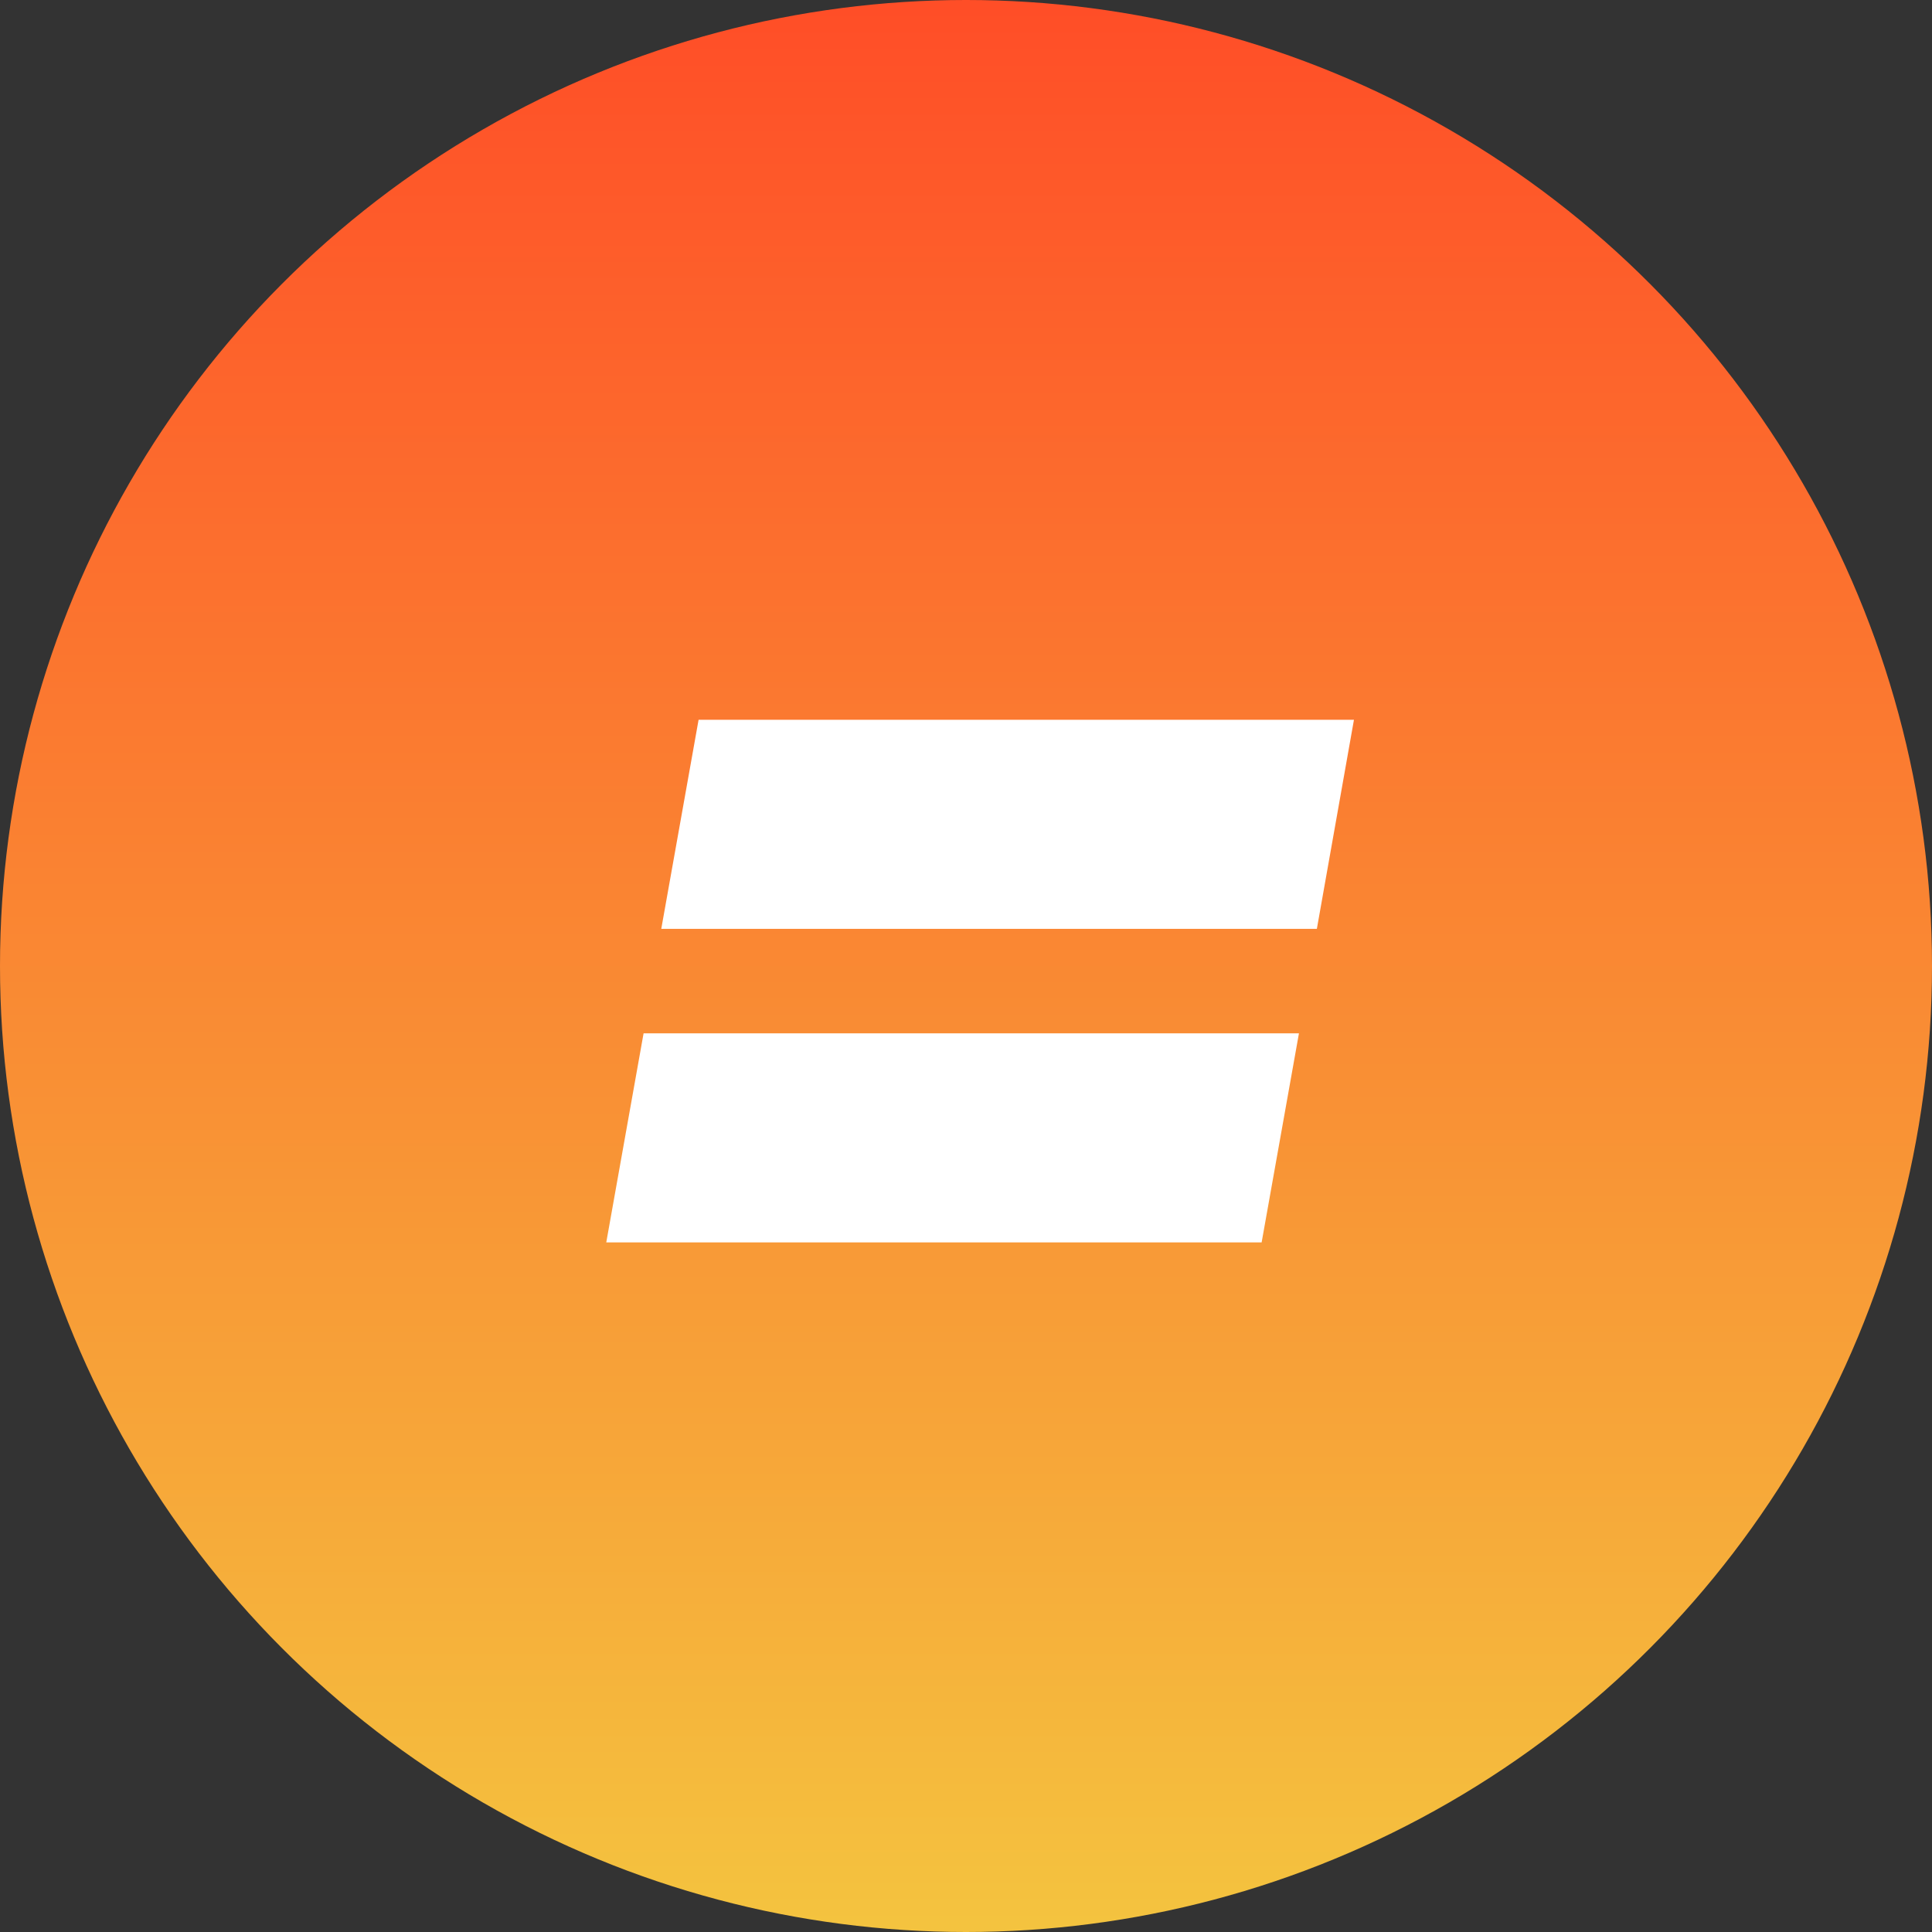
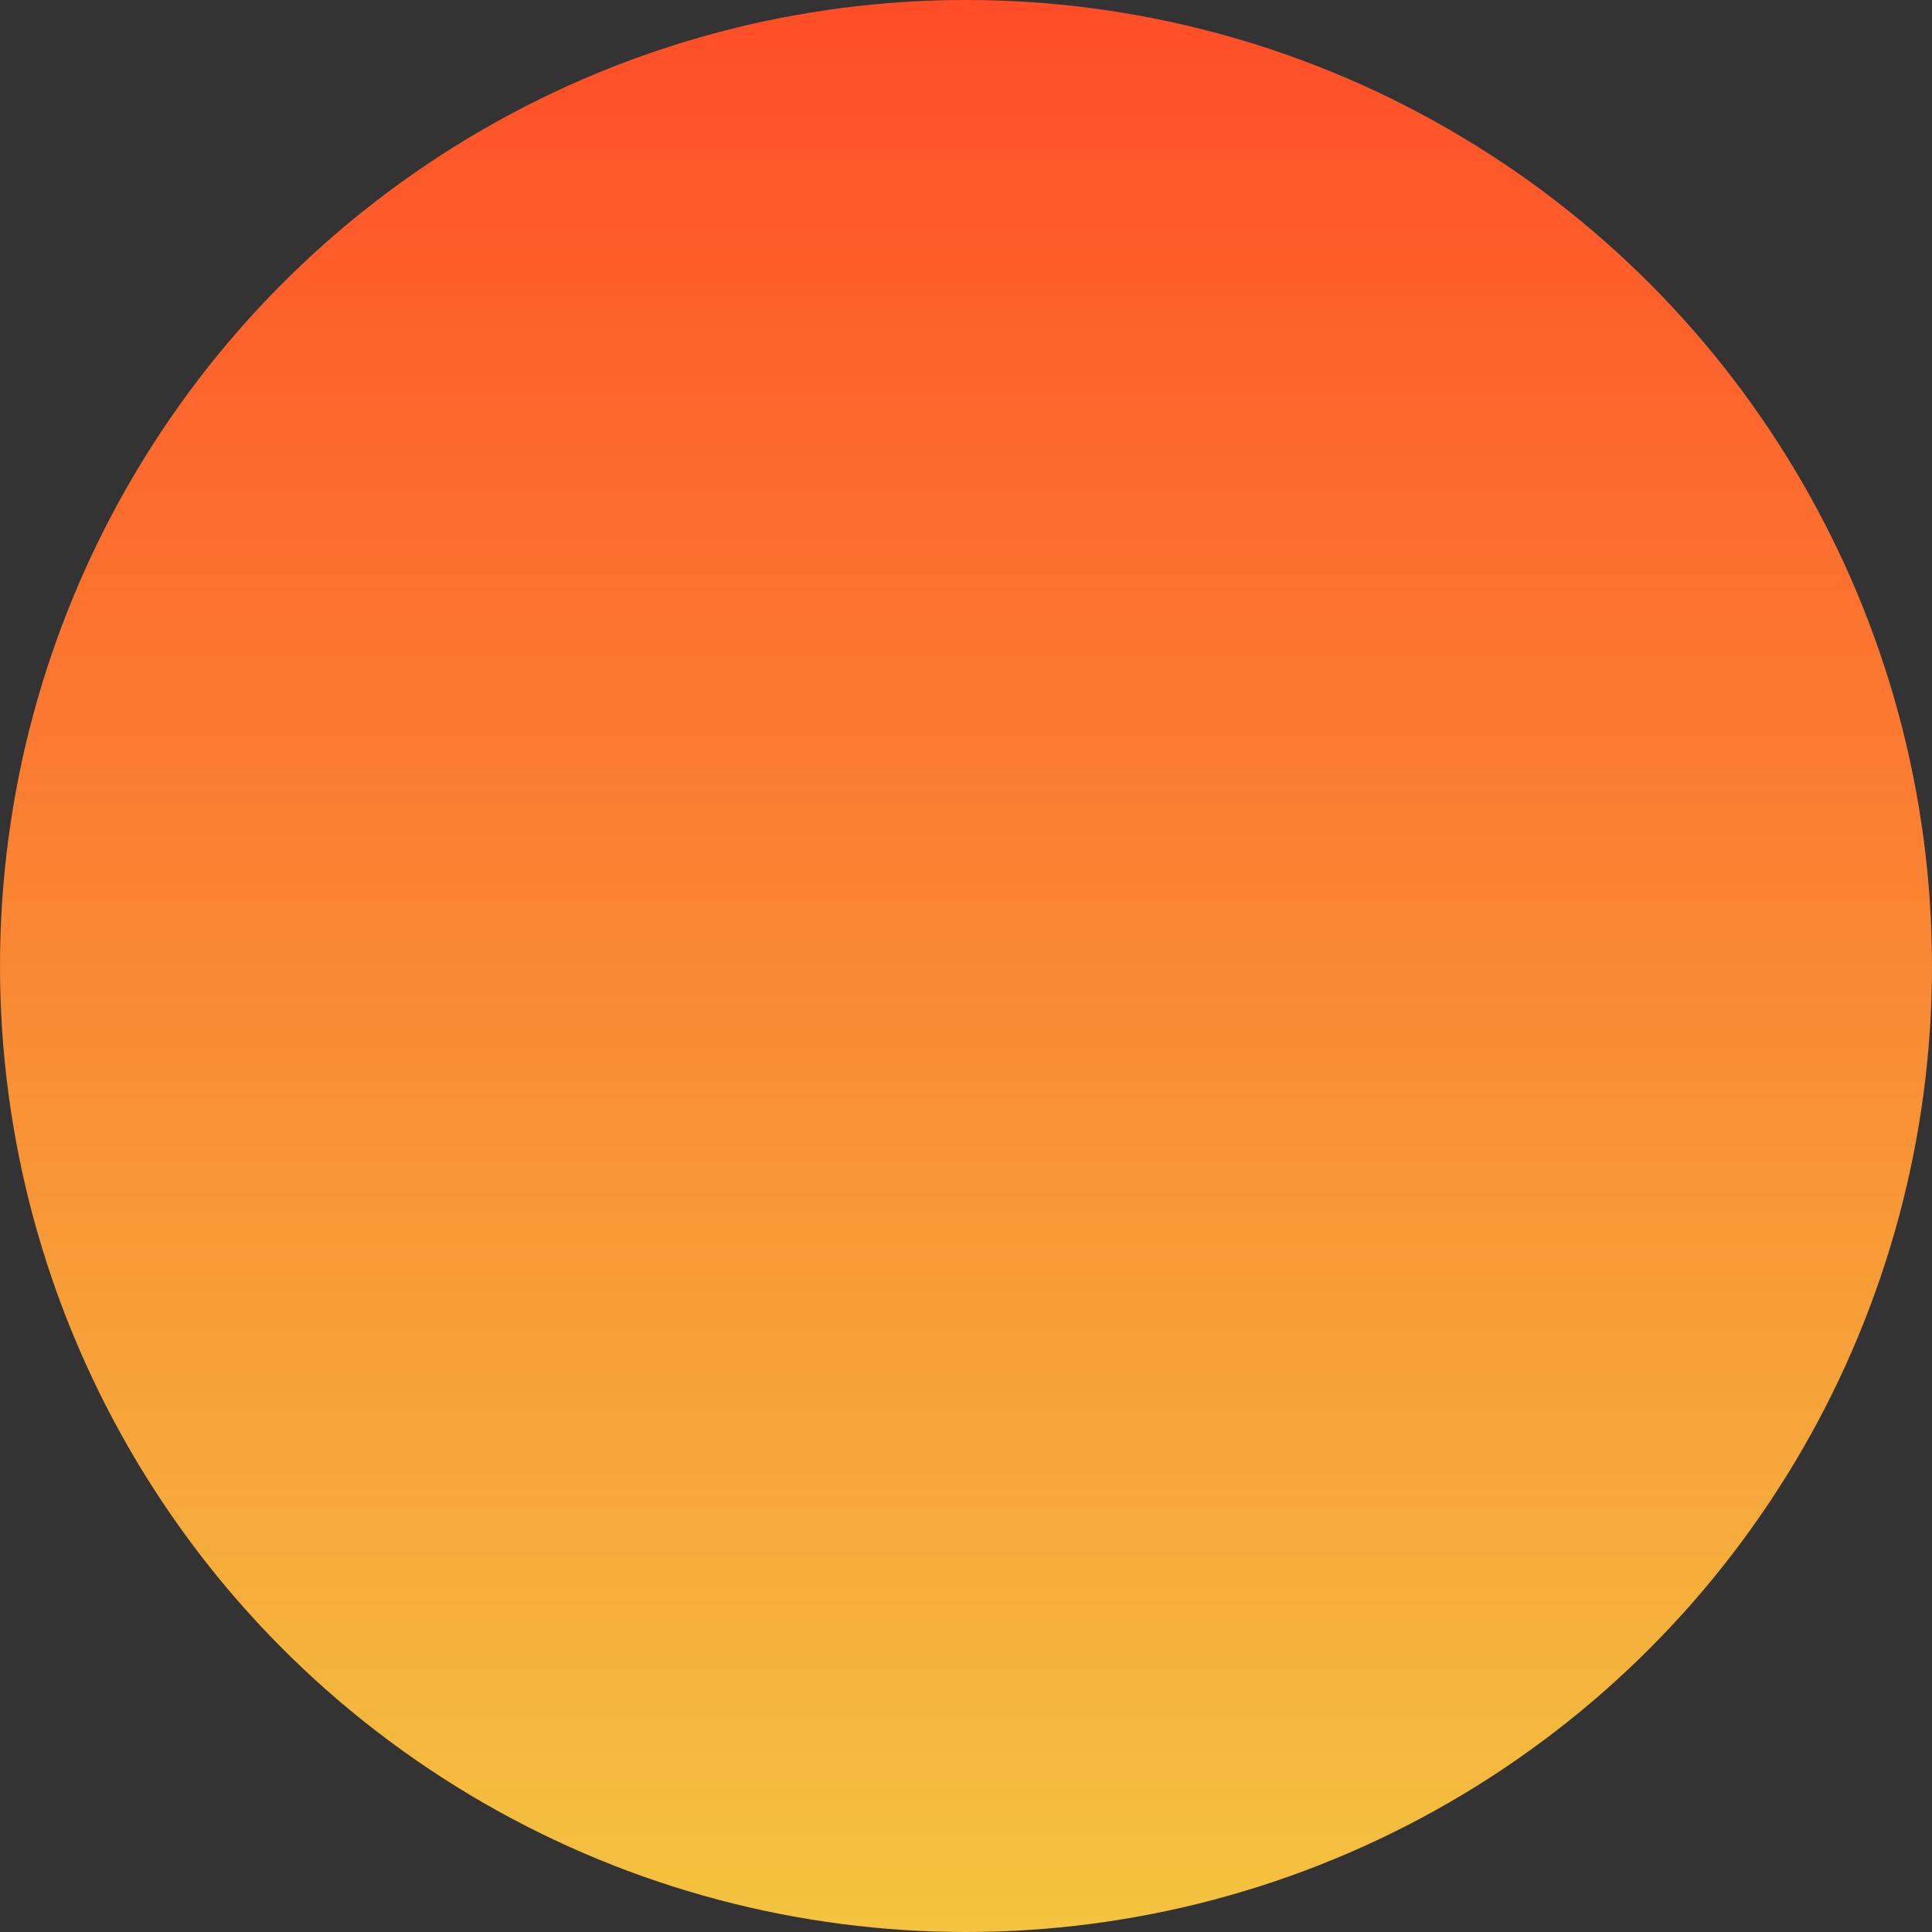
<svg xmlns="http://www.w3.org/2000/svg" width="51" height="51" viewBox="0 0 51 51">
  <rect x="0" y="0" width="51" height="51" fill="#333333" stroke="none" />
  <defs>
    <linearGradient id="linear-gradient" x1="0.5" x2="0.5" y2="1" gradientUnits="objectBoundingBox">
      <stop offset="0" stop-color="#ff4d27" />
      <stop offset="1" stop-color="#f4c43f" />
    </linearGradient>
  </defs>
  <g id="equal" transform="translate(-533 -537)">
    <circle id="Ellipse_1" data-name="Ellipse 1" cx="25.5" cy="25.5" r="25.5" transform="translate(533 537)" fill="url(#linear-gradient)" />
-     <path id="Path_24" data-name="Path 24" d="M12.006-9.706H-5.3l.985-5.519h17.3ZM10.548-1.429h-17.3l.985-5.519h17.3Z" transform="translate(555.756 571.225)" fill="#fff" />
  </g>
</svg>